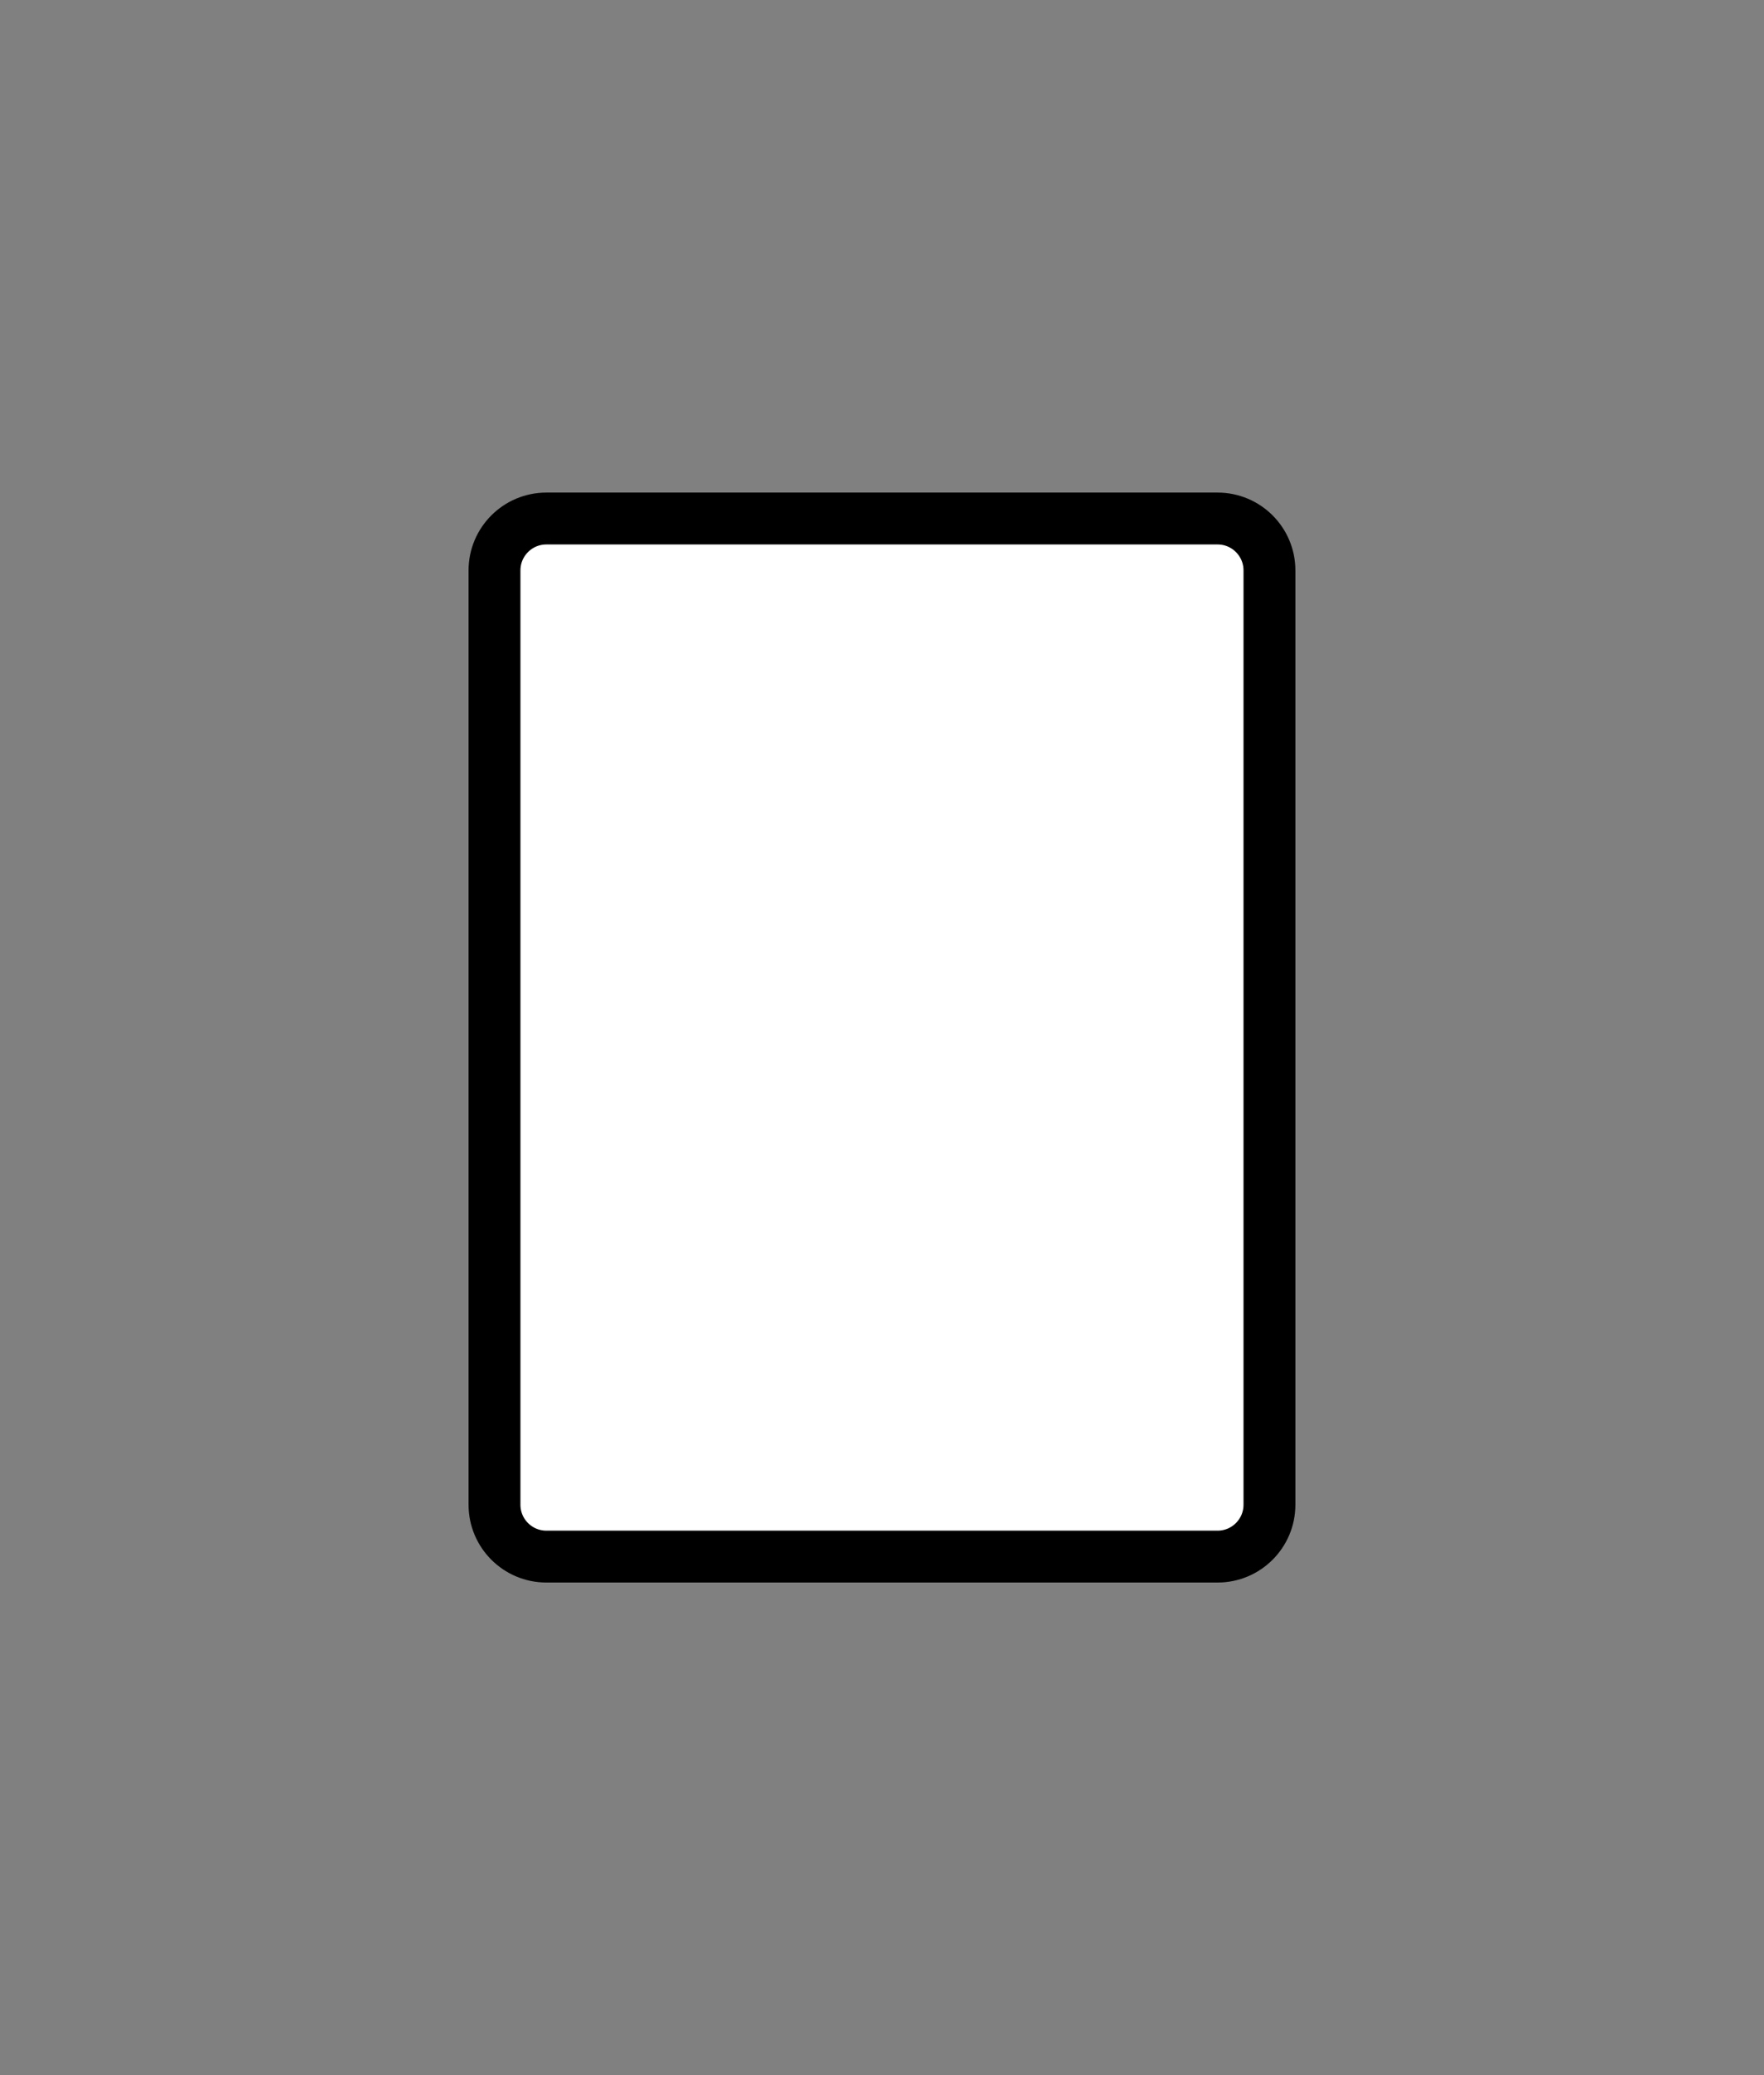
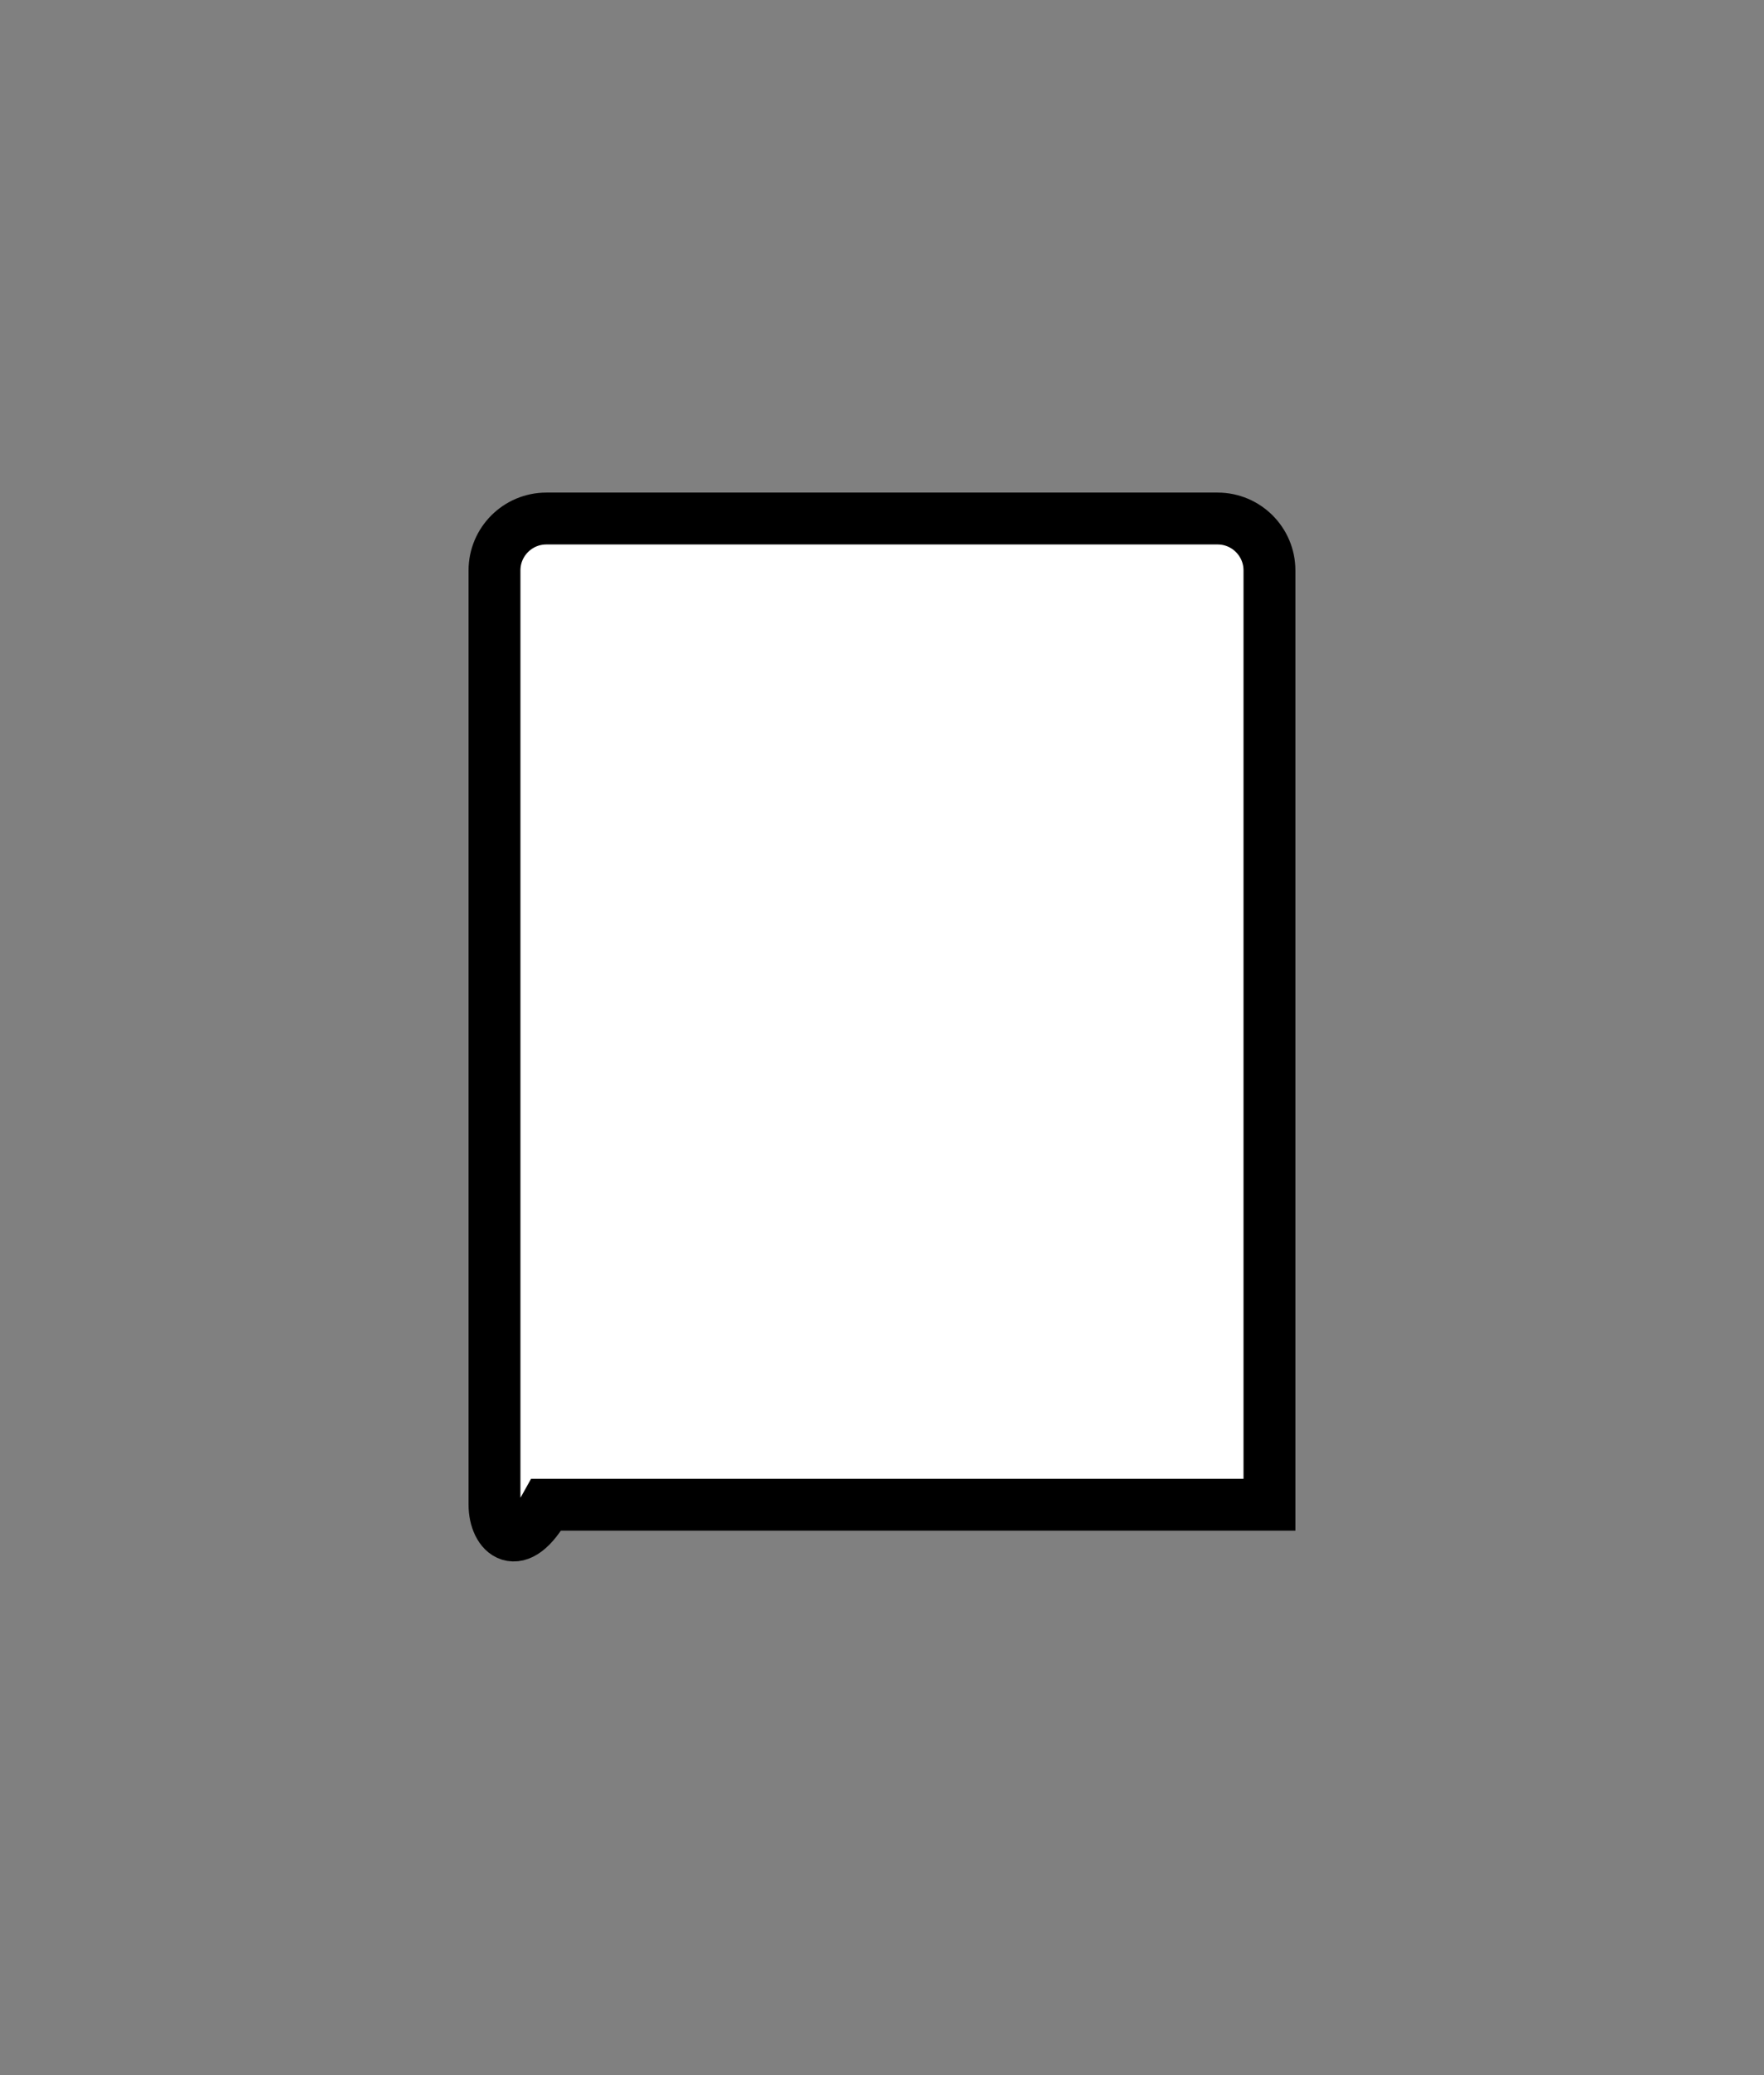
<svg xmlns="http://www.w3.org/2000/svg" width="34" height="40" viewBox="0 0 34 40" fill="none">
  <rect x="0" y="0" width="34" height="40" fill="#808080" stroke="none" />
-   <path d="M9.531 10.995C9.531 10.443 9.979 9.995 10.531 9.995H23.468C24.02 9.995 24.468 10.443 24.468 10.995V29.005C24.468 29.557 24.02 30.005 23.468 30.005H10.531C9.979 30.005 9.531 29.557 9.531 29.005V10.995Z" fill="white" stroke="black" />
+   <path d="M9.531 10.995C9.531 10.443 9.979 9.995 10.531 9.995H23.468C24.02 9.995 24.468 10.443 24.468 10.995V29.005H10.531C9.979 30.005 9.531 29.557 9.531 29.005V10.995Z" fill="white" stroke="black" />
</svg>